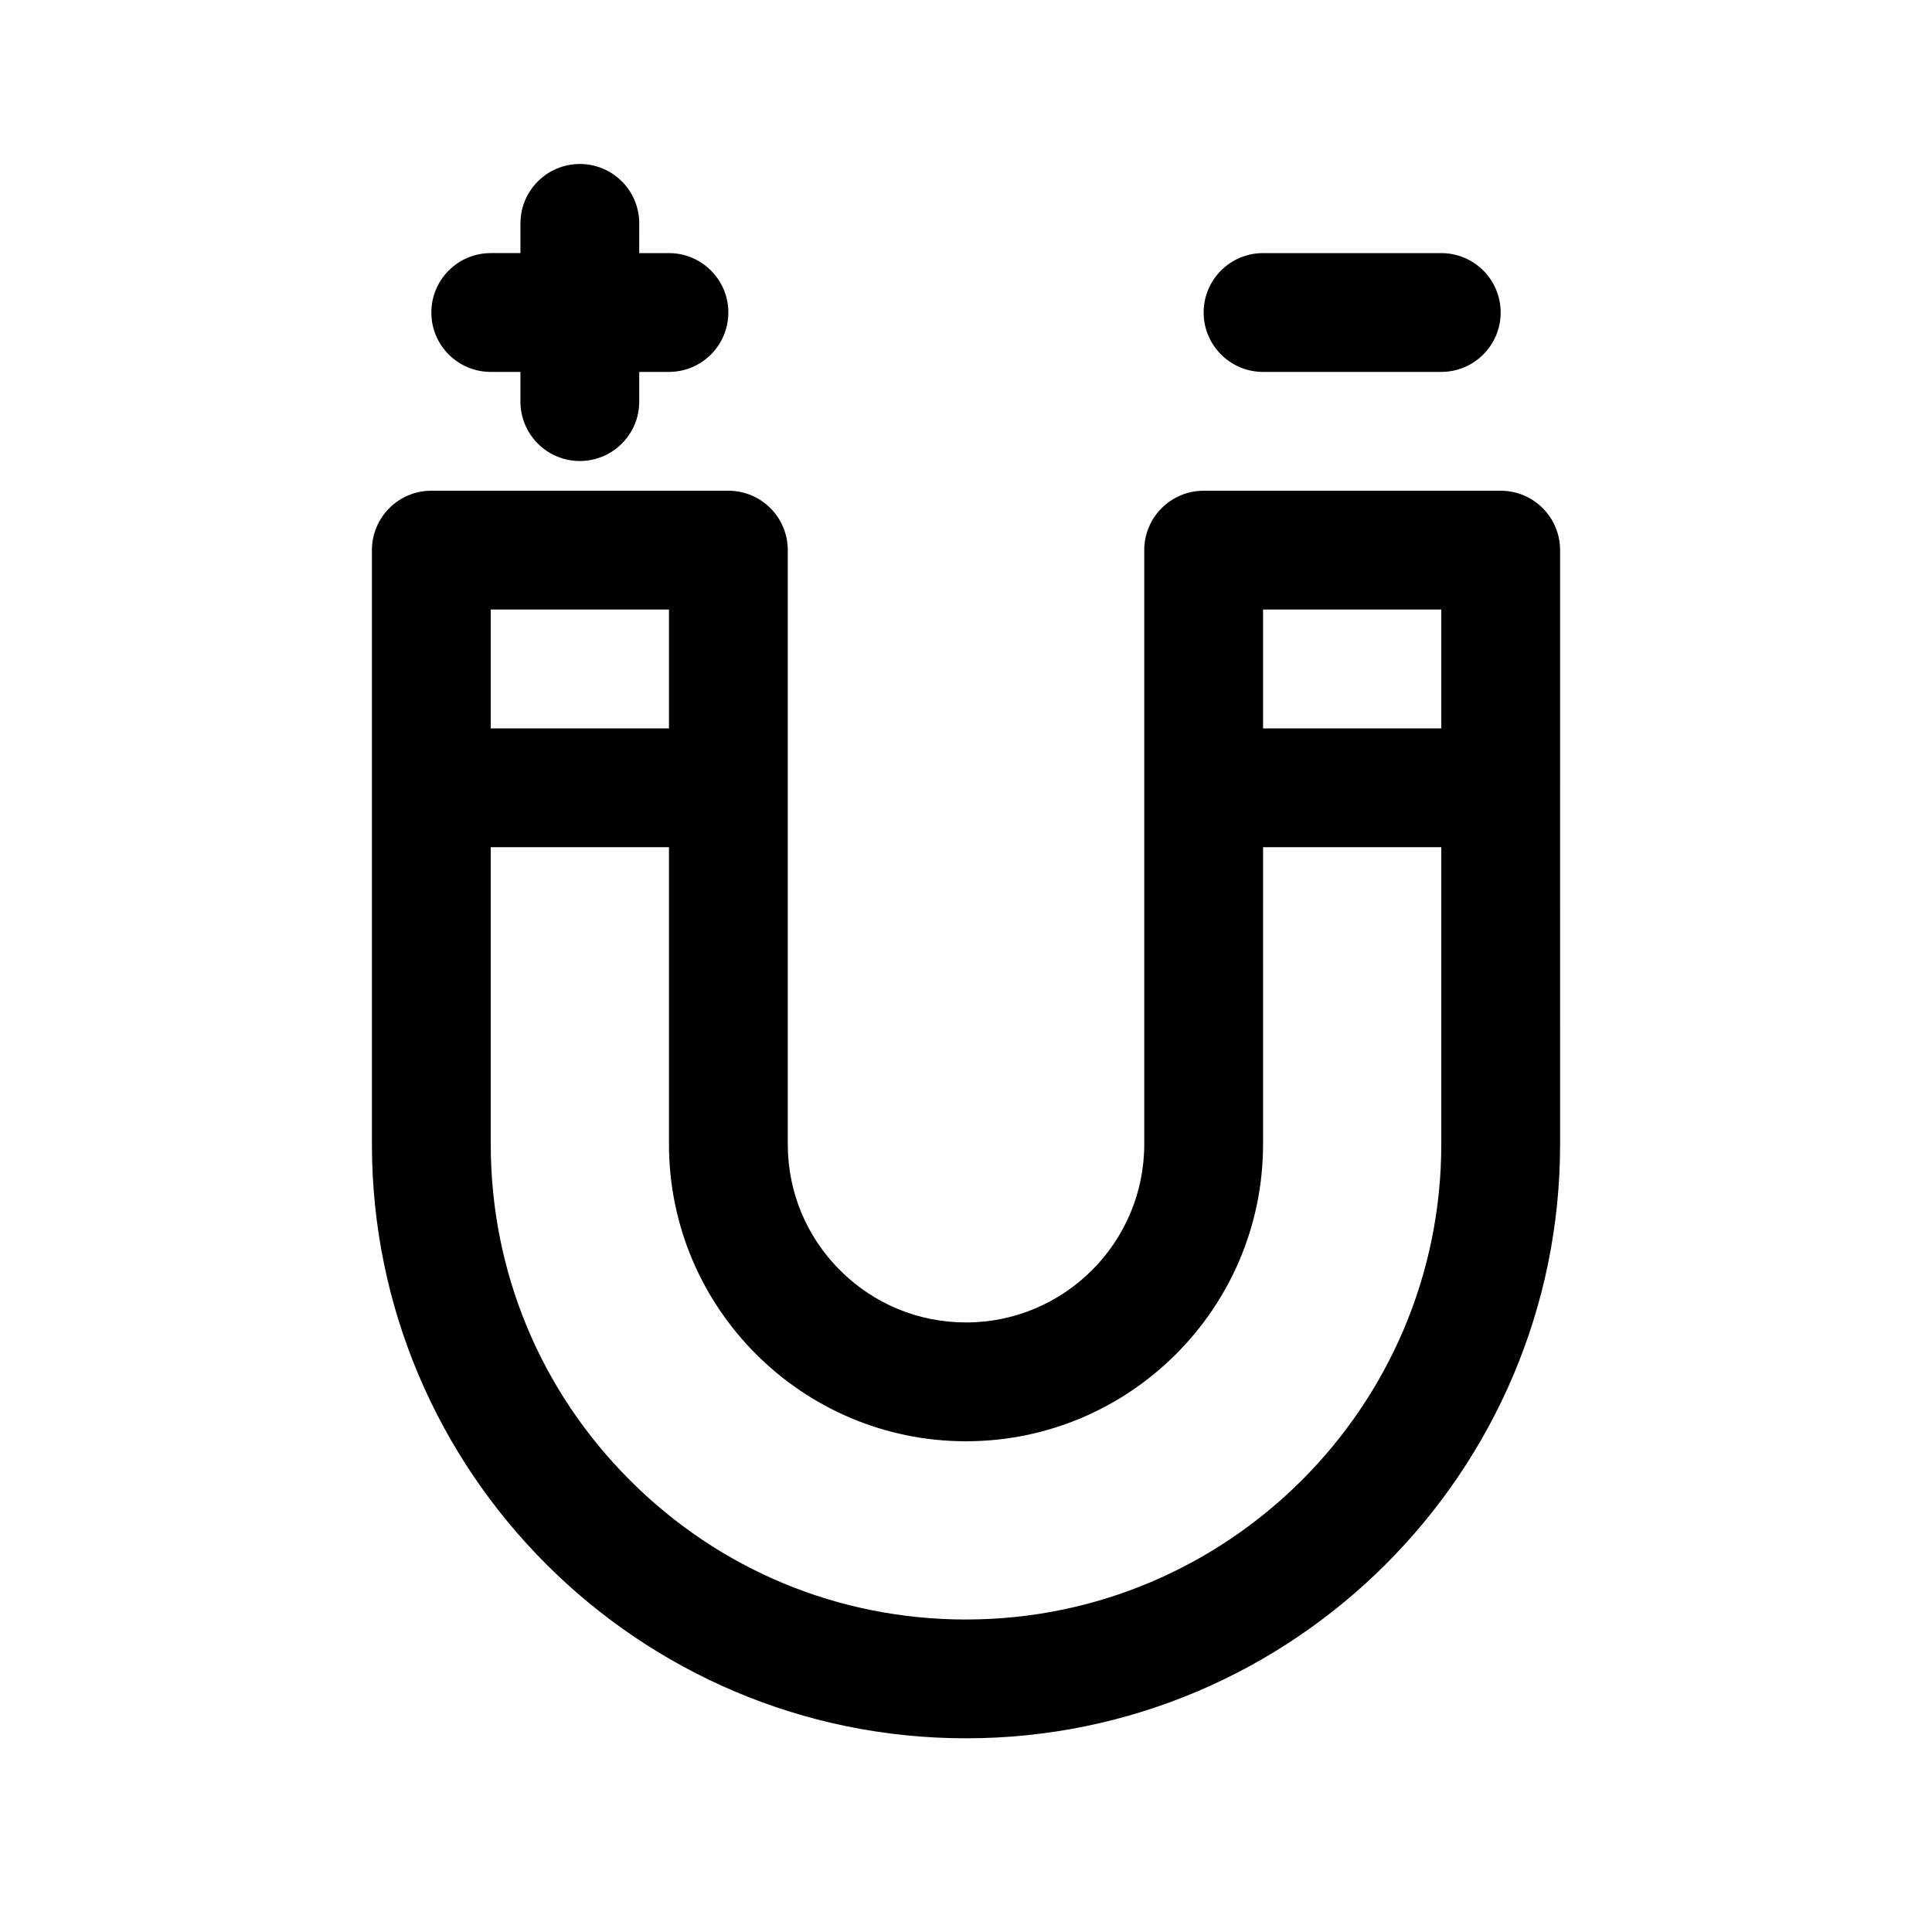
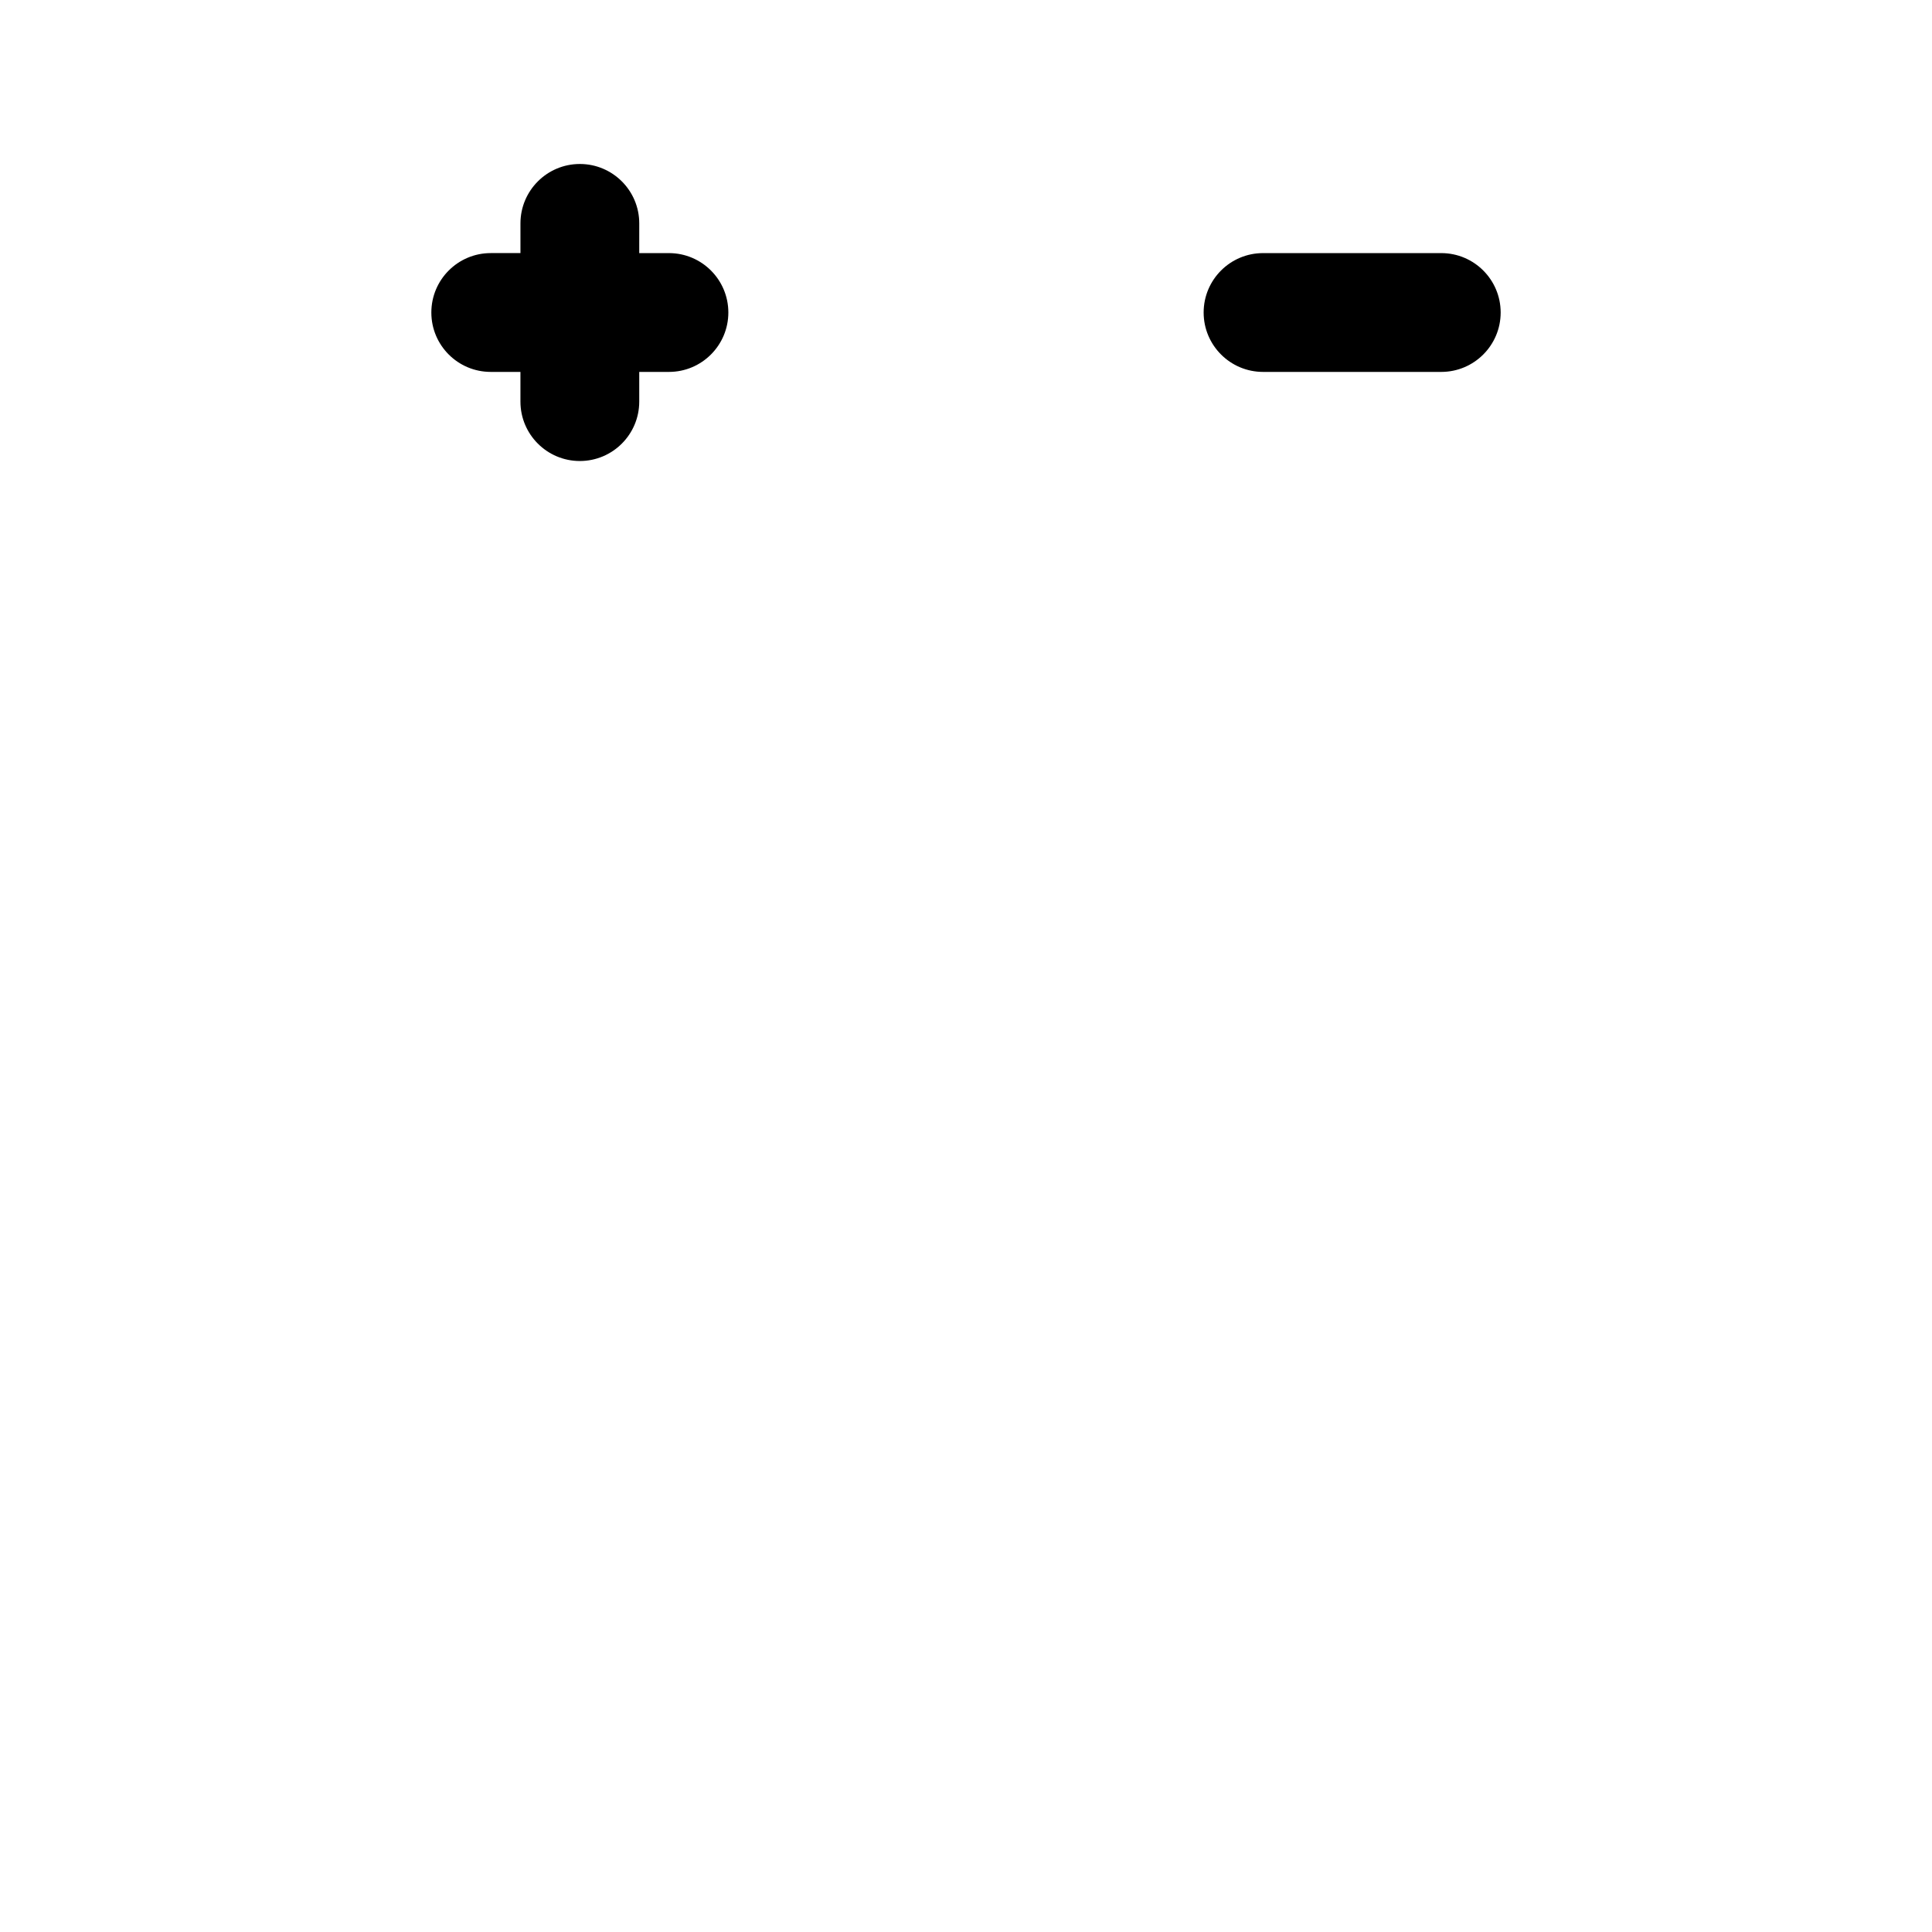
<svg xmlns="http://www.w3.org/2000/svg" fill="#000000" width="800px" height="800px" version="1.1" viewBox="144 144 512 512">
  <g>
-     <path d="m541.7 274.05h-78.719c-8.691 0-15.742 7.055-15.742 15.742v157.44c0 26.047-21.184 47.23-47.23 47.23-12.617 0-24.473-4.914-33.402-13.84-8.922-8.918-13.836-20.773-13.836-33.391v-157.44c0-8.691-7.055-15.742-15.742-15.742h-78.723c-8.691 0-15.742 7.055-15.742 15.742v62.953 0.023 0.023 94.441c0 86.812 70.629 157.44 157.44 157.44s157.44-70.629 157.44-157.44l-0.004-157.44c0-8.691-7.051-15.742-15.742-15.742zm-15.746 31.488v31.488h-47.23v-31.488zm-204.67 0v31.488h-47.23v-31.488zm78.723 267.65c-33.645 0-65.273-13.098-89.055-36.895-23.801-23.785-36.898-55.422-36.898-89.059v-78.719h47.23v78.719c0 43.406 35.312 78.719 78.719 78.719s78.719-35.312 78.719-78.719l0.004-78.719h47.23v78.719c0 69.445-56.504 125.95-125.95 125.95z" />
    <path d="m274.05 242.56h7.871v7.871c0 8.691 7.055 15.742 15.742 15.742 8.691 0 15.742-7.055 15.742-15.742v-7.871h7.871c8.691 0 15.742-7.055 15.742-15.742 0-8.691-7.055-15.742-15.742-15.742h-7.871l0.004-7.875c0-8.691-7.055-15.742-15.742-15.742-8.691 0-15.742 7.055-15.742 15.742v7.871h-7.871c-8.691 0-15.742 7.055-15.742 15.742-0.008 8.691 7.039 15.746 15.738 15.746z" />
    <path d="m478.72 242.56h47.23c8.691 0 15.742-7.055 15.742-15.742 0-8.691-7.055-15.742-15.742-15.742h-47.23c-8.691 0-15.742 7.055-15.742 15.742s7.051 15.742 15.742 15.742z" />
  </g>
</svg>